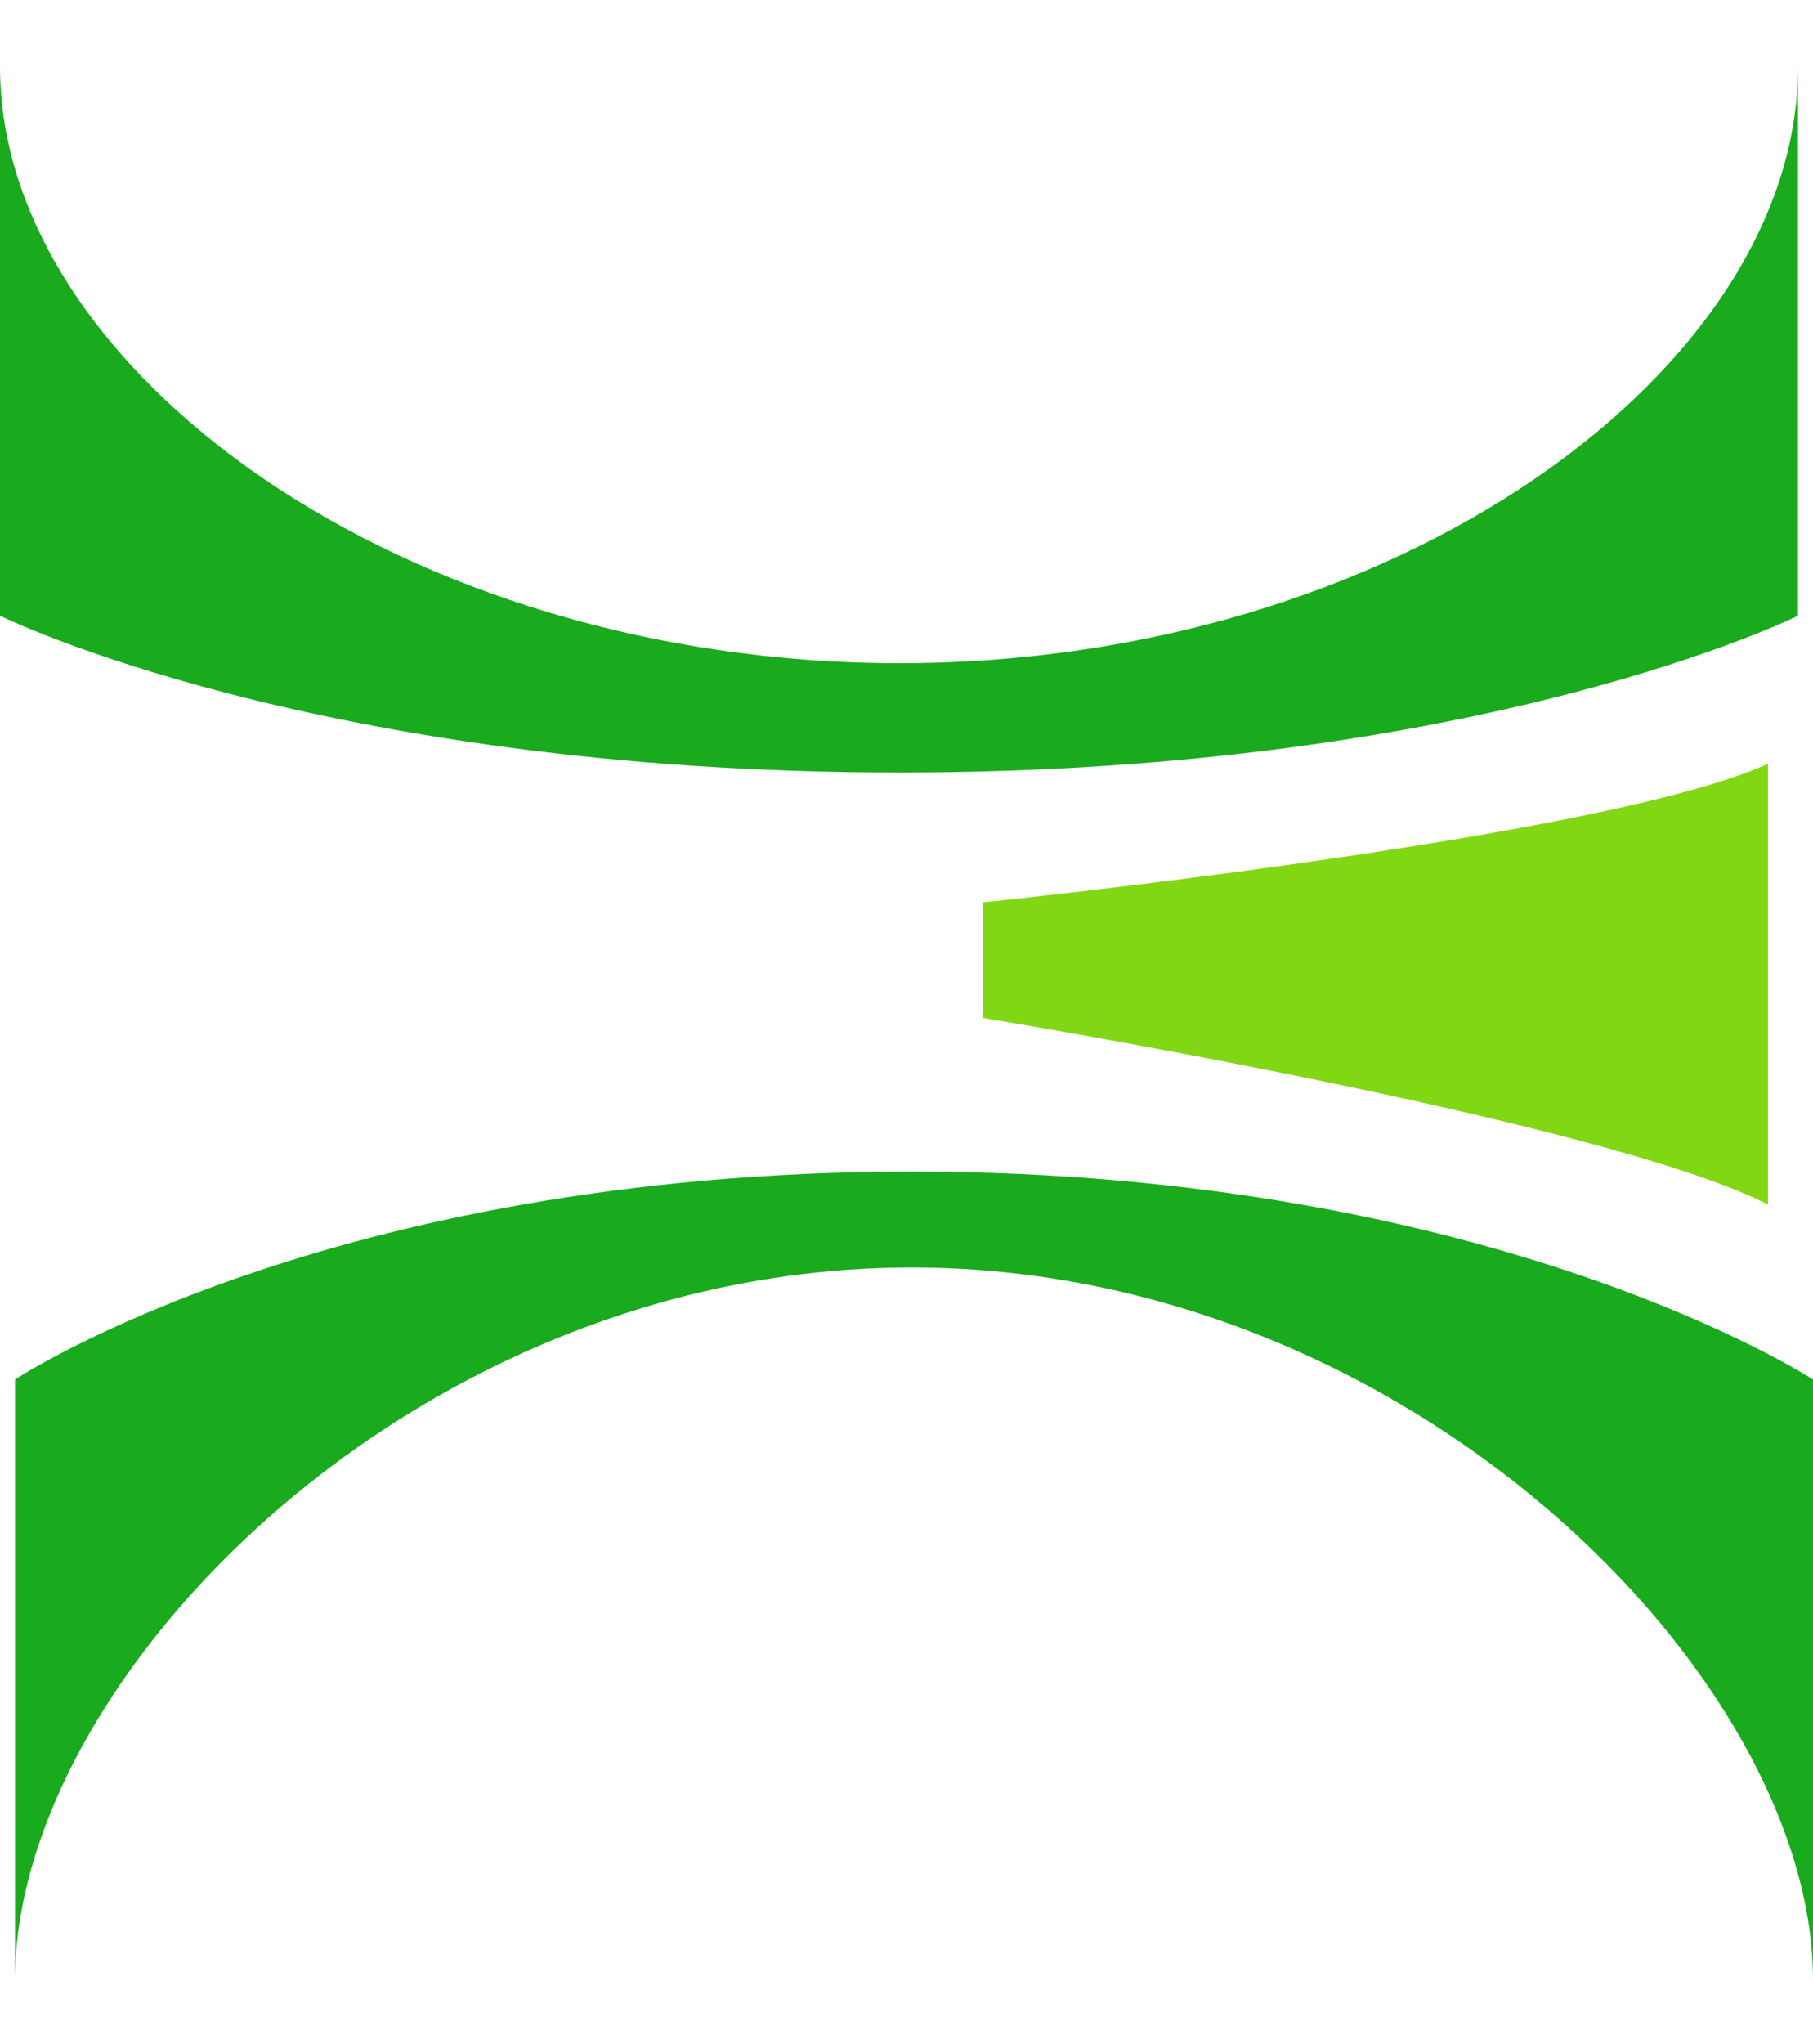
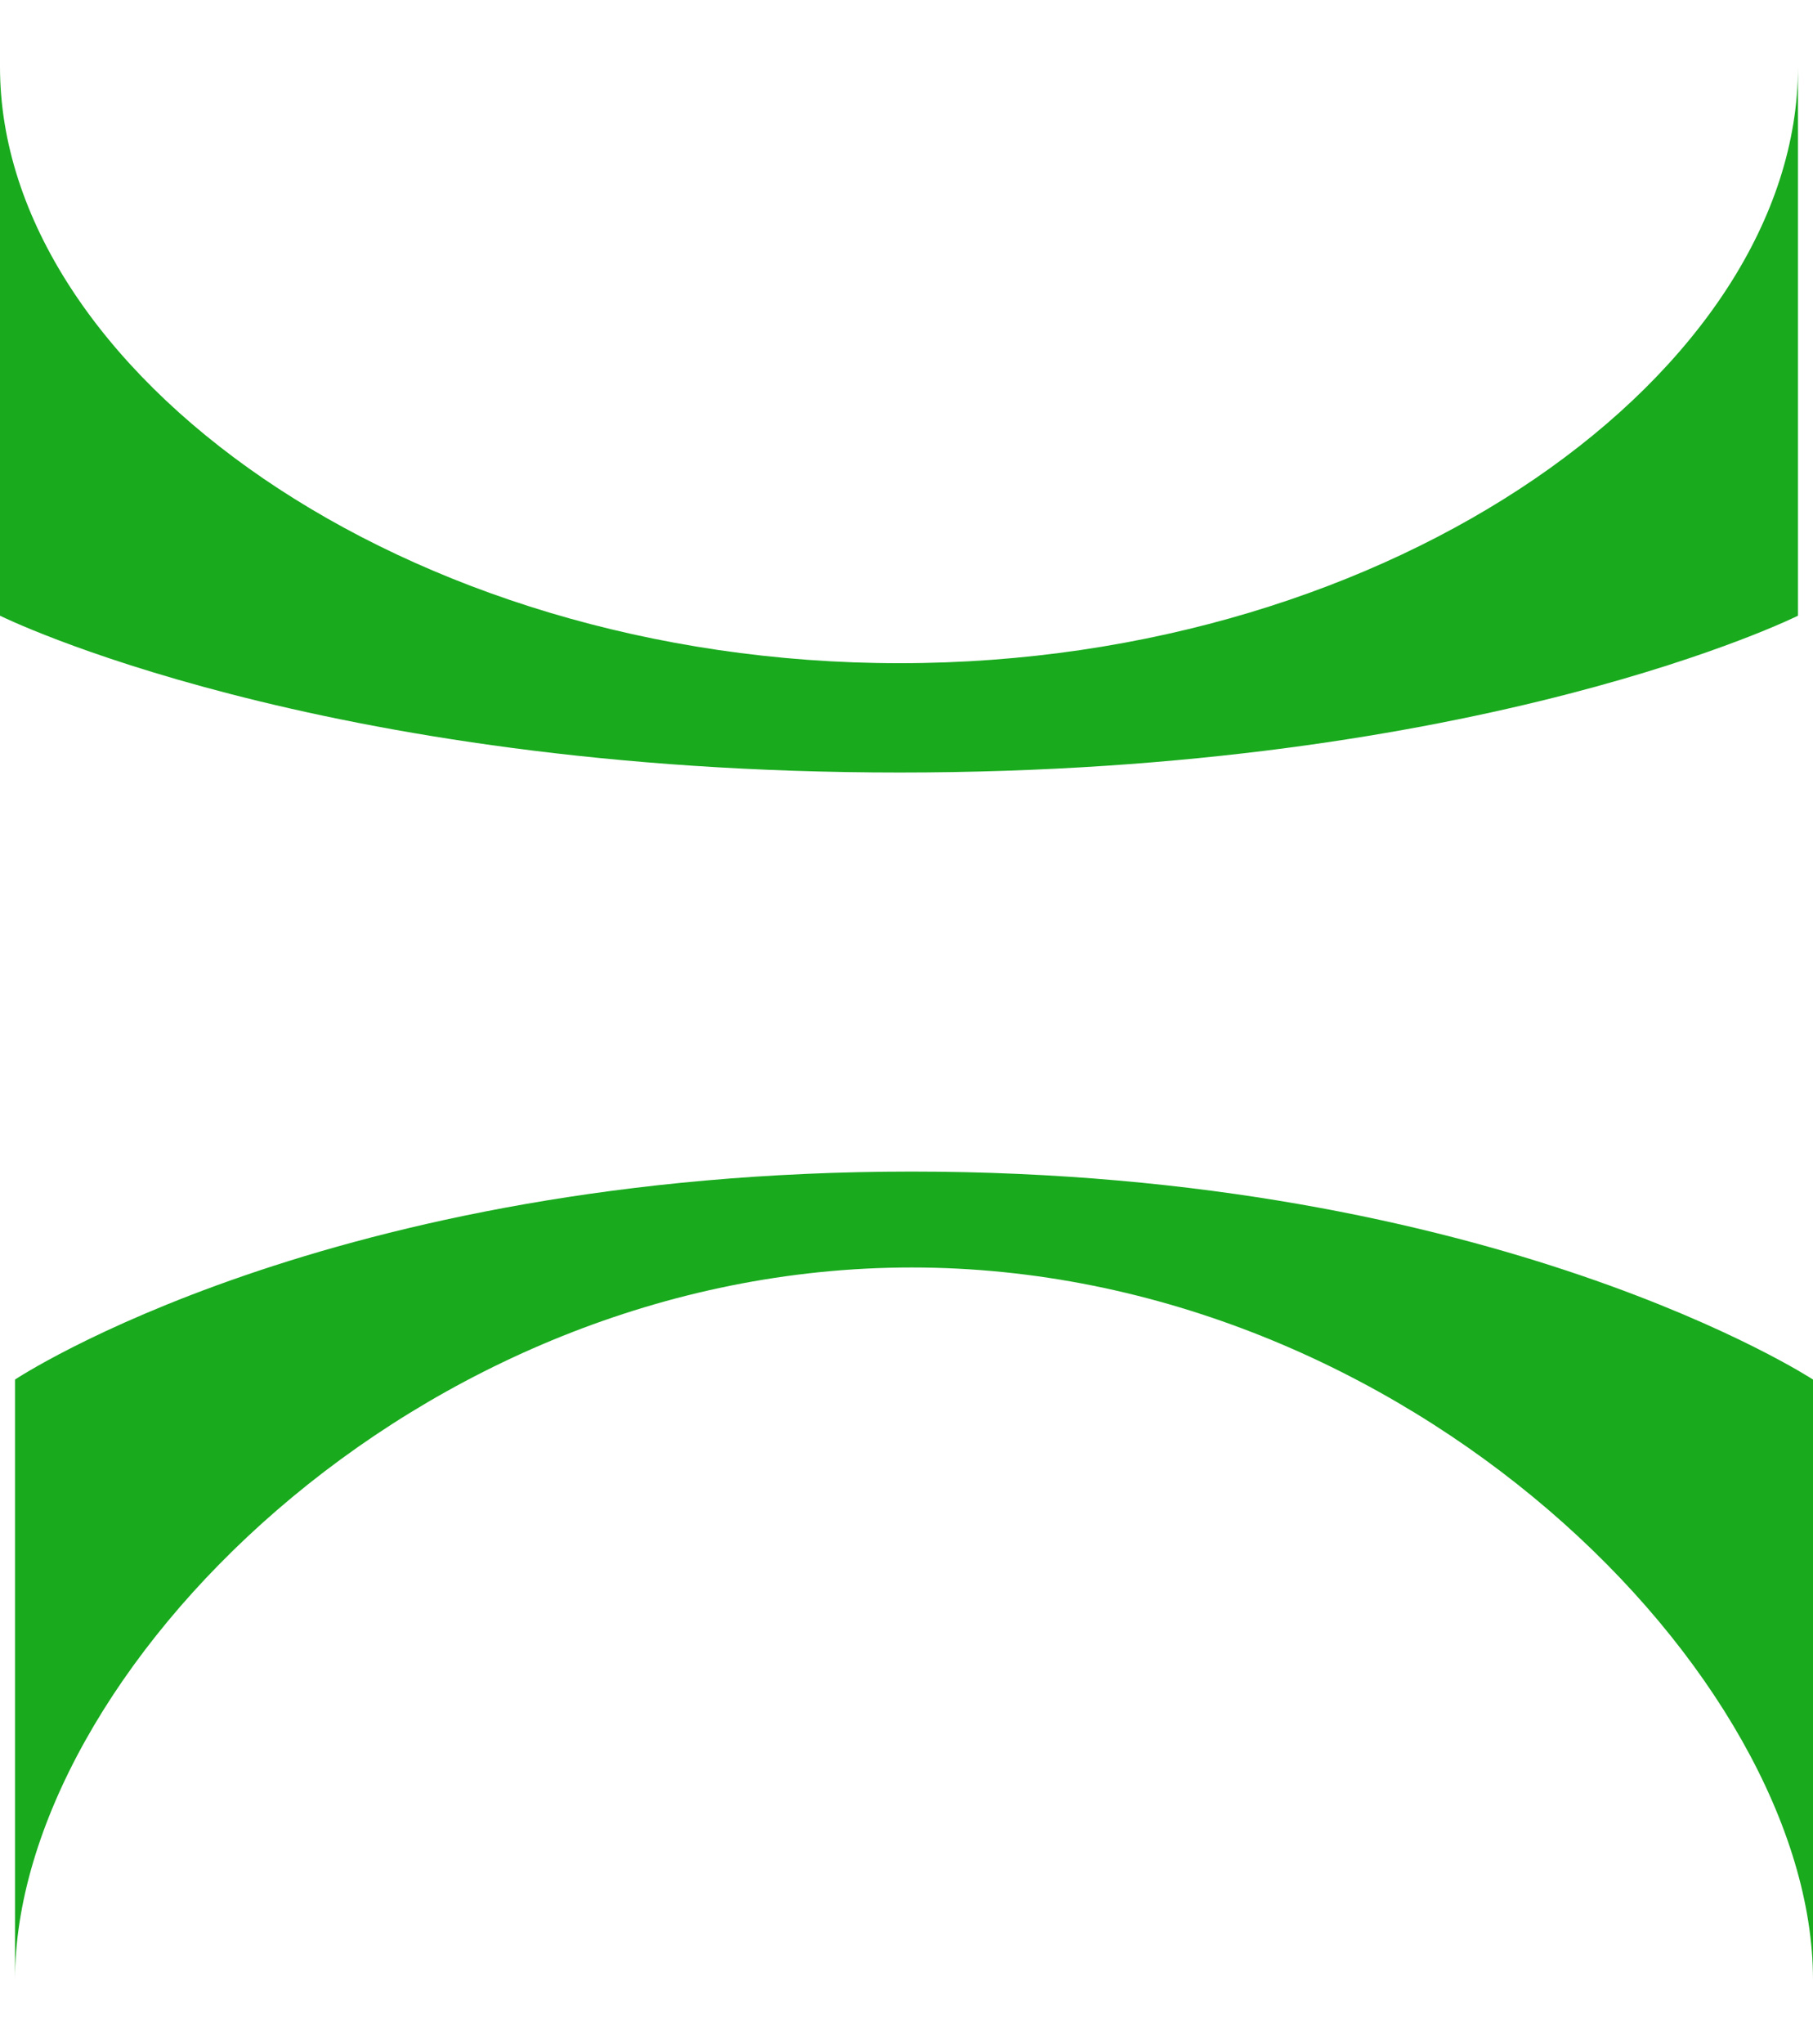
<svg xmlns="http://www.w3.org/2000/svg" width="1570" height="1769" viewBox="0 0 1570 1769" fill="none">
  <path d="M779 574C1208.95 574 1557 320.225 1557 57.889V532.889C1557 532.889 1284.62 668.611 779 668.611C273.383 668.611 0 532.889 0 532.889V57.889C0 320.225 349.046 574 779 574Z" fill="#19AA1E" />
  <path d="M789.5 1097C1219.45 1097 1570 1451.16 1570 1713.5V1194C1570 1194 1295.12 1014 789.5 1014C283.883 1014 13 1194 13 1194V1713.5C13 1451.16 359.546 1097 789.5 1097Z" fill="#19AA1E" />
-   <path d="M851 881L851 781C851 781 1389.5 726 1531 661L1531 1042.5C1386 968.5 851 881 851 881Z" fill="#82D714" />
</svg>